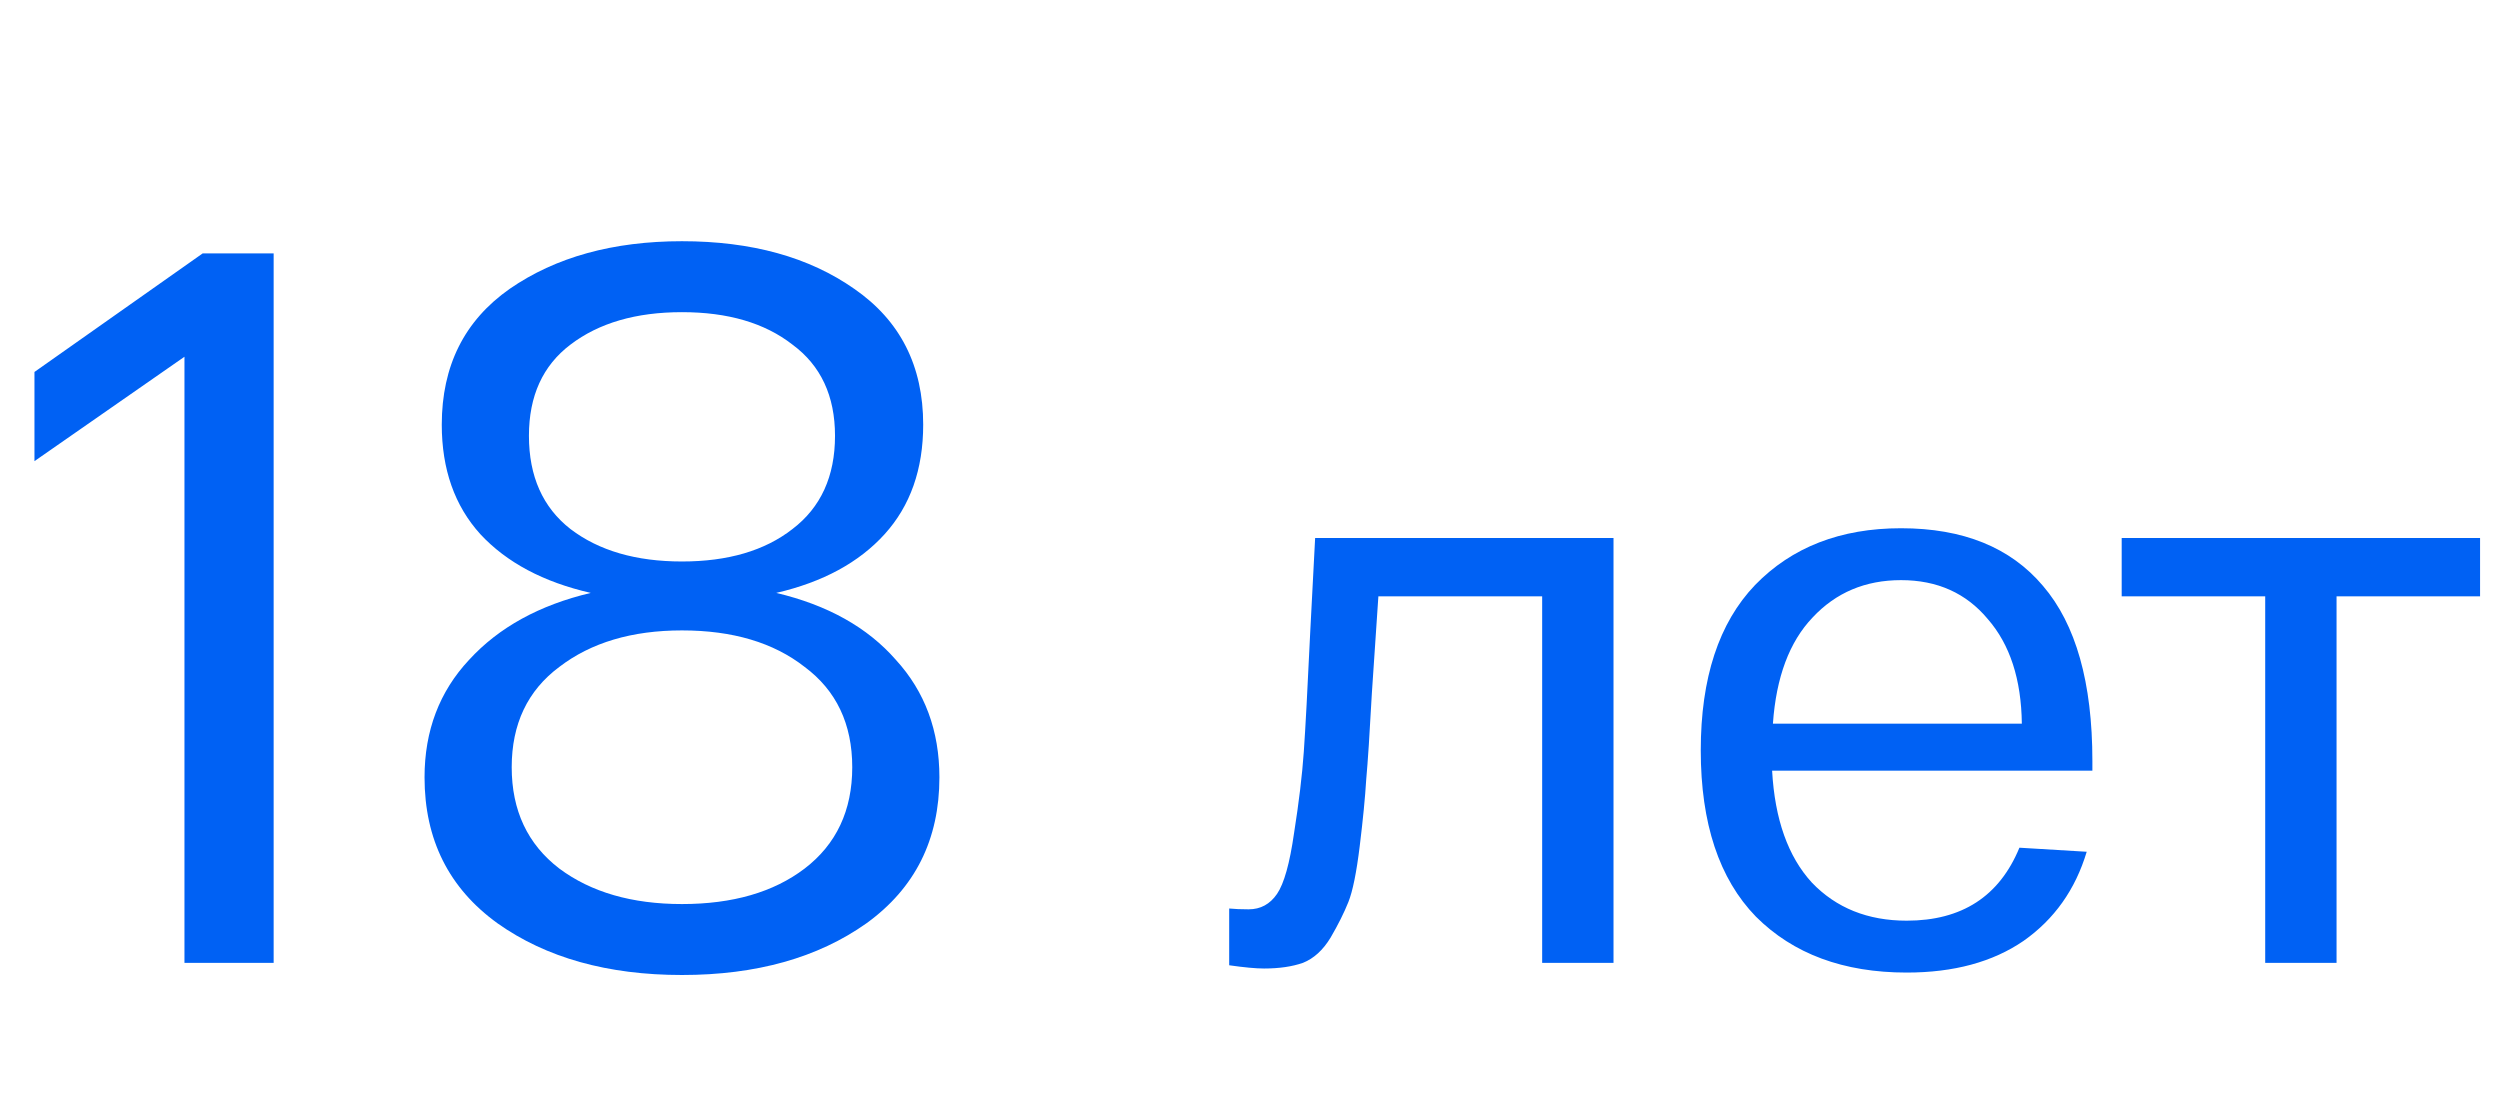
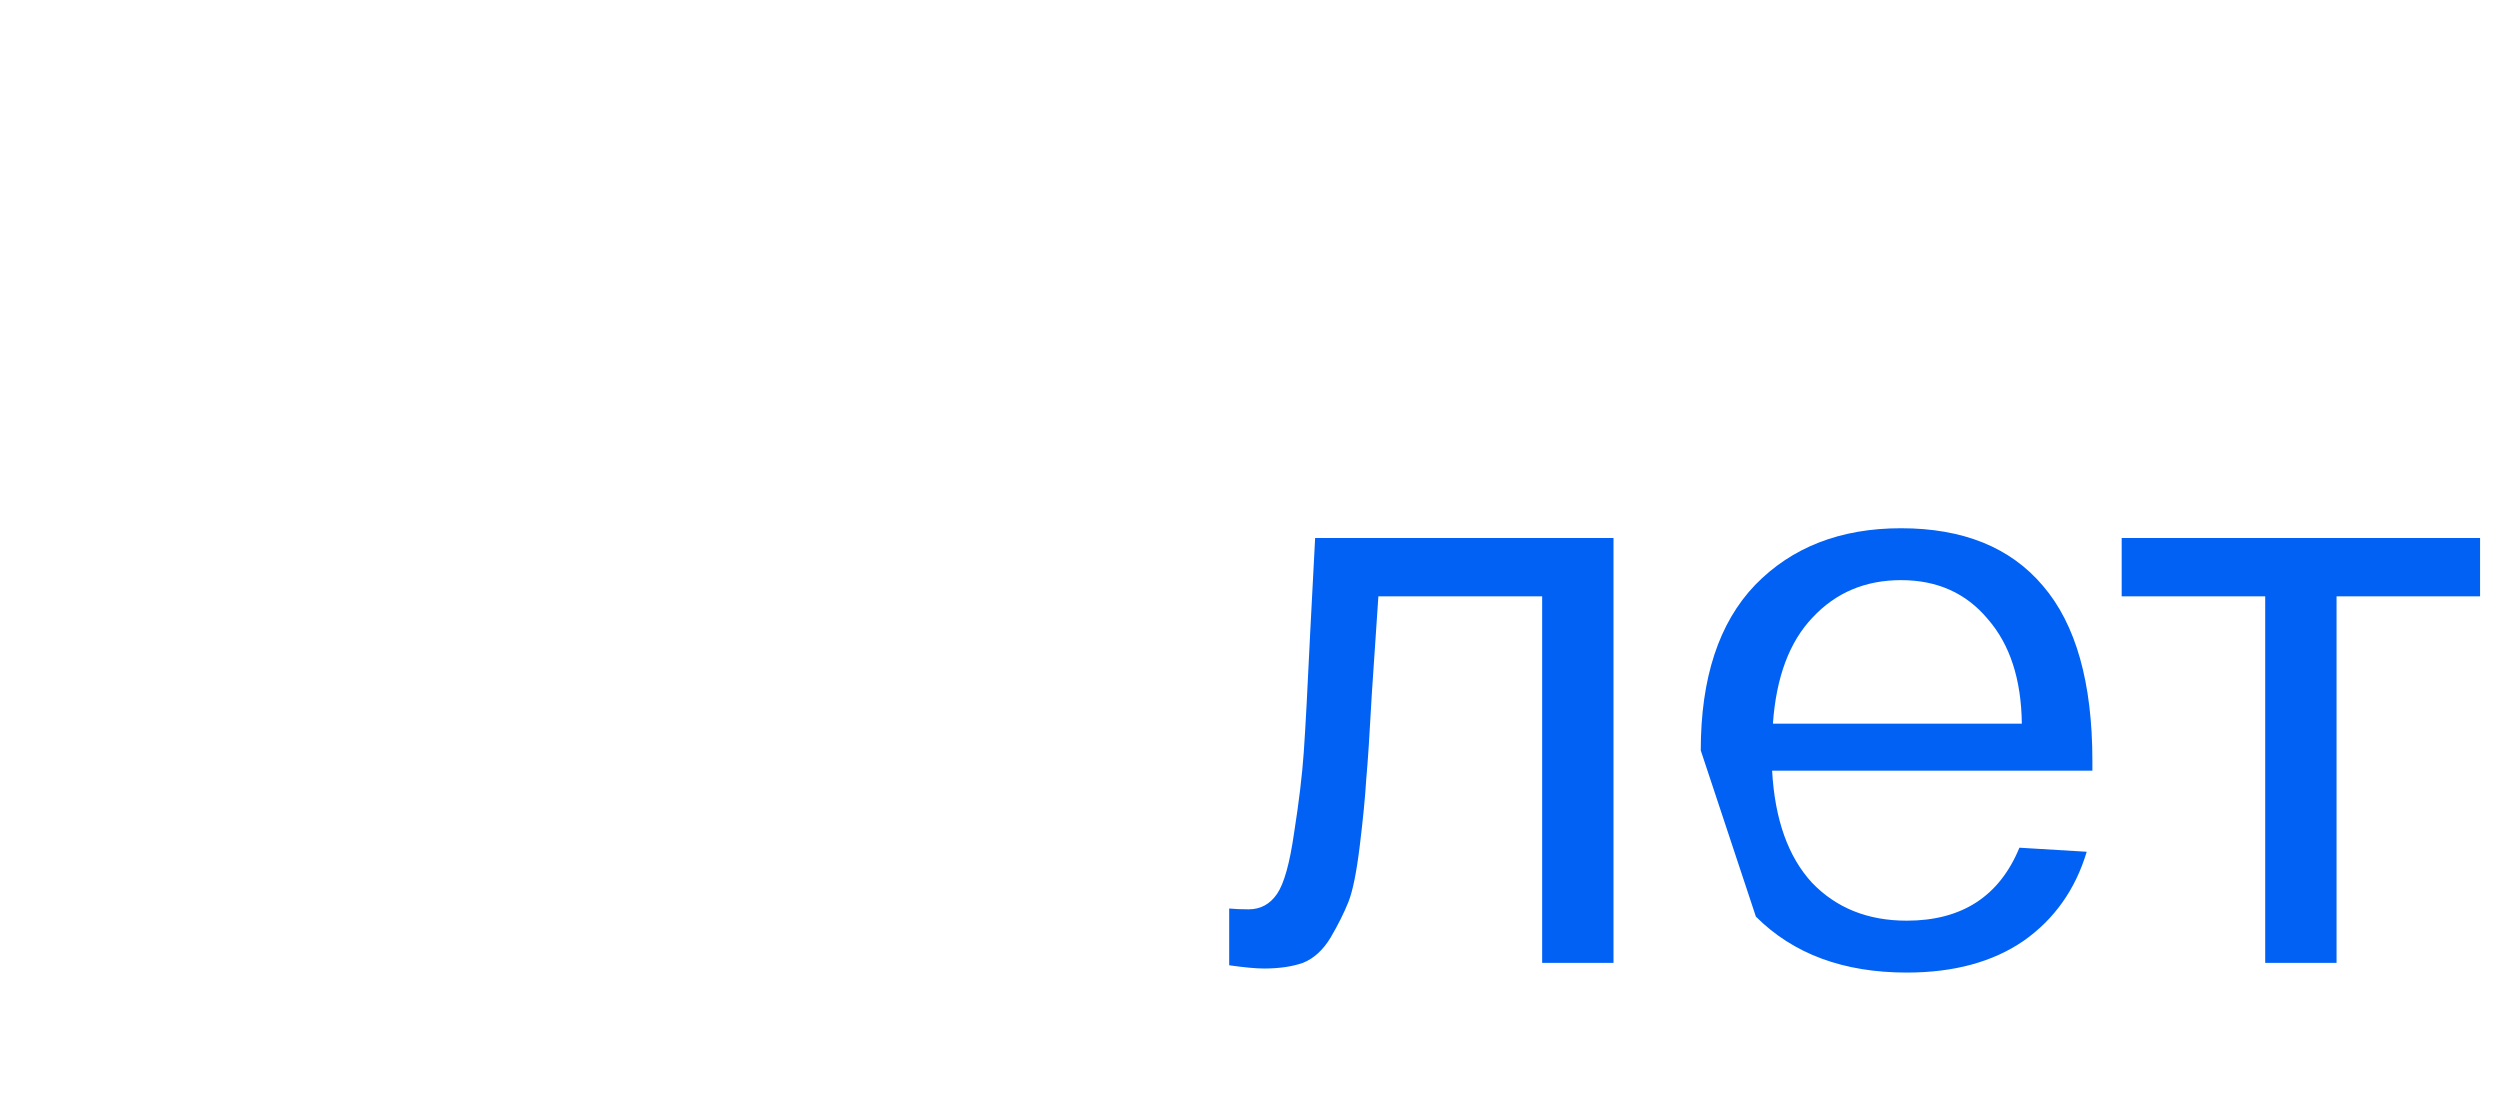
<svg xmlns="http://www.w3.org/2000/svg" width="148" height="66" viewBox="0 0 148 66" fill="none">
-   <path d="M12 15H16.2V57H10.92V21.12L2.04 27.3V22.02L12 15ZM45.953 35.1C48.993 35.82 51.353 37.14 53.033 39.06C54.753 40.94 55.613 43.26 55.613 46.02C55.613 49.7 54.173 52.58 51.293 54.66C48.413 56.7 44.773 57.72 40.373 57.72C35.973 57.72 32.333 56.7 29.453 54.66C26.573 52.58 25.133 49.7 25.133 46.02C25.133 43.26 26.013 40.94 27.773 39.06C29.533 37.14 31.933 35.82 34.973 35.1C32.173 34.46 29.993 33.3 28.433 31.62C26.913 29.94 26.153 27.78 26.153 25.14C26.153 21.66 27.493 18.98 30.173 17.1C32.893 15.22 36.293 14.28 40.373 14.28C44.493 14.28 47.893 15.22 50.573 17.1C53.293 18.98 54.653 21.66 54.653 25.14C54.653 27.78 53.893 29.94 52.373 31.62C50.853 33.3 48.713 34.46 45.953 35.1ZM31.313 25.8C31.313 28.2 32.133 30.04 33.773 31.32C35.453 32.6 37.653 33.24 40.373 33.24C43.093 33.24 45.273 32.6 46.913 31.32C48.593 30.04 49.433 28.2 49.433 25.8C49.433 23.44 48.593 21.64 46.913 20.4C45.273 19.12 43.093 18.48 40.373 18.48C37.653 18.48 35.453 19.12 33.773 20.4C32.133 21.64 31.313 23.44 31.313 25.8ZM40.373 53.52C43.373 53.52 45.793 52.82 47.633 51.42C49.513 49.98 50.453 47.98 50.453 45.42C50.453 42.86 49.513 40.88 47.633 39.48C45.793 38.04 43.373 37.32 40.373 37.32C37.413 37.32 34.993 38.04 33.113 39.48C31.233 40.88 30.293 42.86 30.293 45.42C30.293 47.98 31.233 49.98 33.113 51.42C34.993 52.82 37.413 53.52 40.373 53.52Z" fill="#0061F4" />
-   <path d="M77.856 31.848H95.52V57H91.296V35.304H81.6C81.504 36.68 81.376 38.584 81.216 41.016C81.088 43.384 80.976 45.096 80.88 46.152C80.816 47.208 80.688 48.52 80.496 50.088C80.304 51.656 80.08 52.76 79.824 53.4C79.568 54.04 79.216 54.744 78.768 55.512C78.32 56.248 77.776 56.744 77.136 57C76.496 57.224 75.728 57.336 74.832 57.336C74.352 57.336 73.664 57.272 72.768 57.144V53.784C73.088 53.816 73.472 53.832 73.92 53.832C74.624 53.832 75.184 53.528 75.6 52.92C76.016 52.312 76.352 51.112 76.608 49.32C76.896 47.496 77.088 45.896 77.184 44.52C77.28 43.144 77.408 40.76 77.568 37.368C77.696 35 77.792 33.16 77.856 31.848ZM100.685 44.424C100.685 40.136 101.757 36.872 103.901 34.632C106.077 32.392 108.957 31.272 112.541 31.272C116.221 31.272 119.021 32.408 120.941 34.68C122.893 36.952 123.869 40.408 123.869 45.048V45.624H104.909C105.069 48.504 105.853 50.712 107.261 52.248C108.701 53.752 110.573 54.504 112.877 54.504C116.141 54.504 118.365 53.064 119.549 50.184L123.533 50.424C122.861 52.664 121.613 54.424 119.789 55.704C117.965 56.952 115.661 57.576 112.877 57.576C109.133 57.576 106.157 56.472 103.949 54.264C101.773 52.024 100.685 48.744 100.685 44.424ZM104.957 42.84H119.693C119.661 40.216 118.989 38.152 117.677 36.648C116.397 35.112 114.685 34.344 112.541 34.344C110.429 34.344 108.685 35.08 107.309 36.552C105.933 37.992 105.149 40.088 104.957 42.84ZM125.604 35.304V31.848H146.82V35.304H138.324V57H134.1V35.304H125.604Z" fill="#0061F4" />
+   <path d="M77.856 31.848H95.52V57H91.296V35.304H81.6C81.504 36.68 81.376 38.584 81.216 41.016C81.088 43.384 80.976 45.096 80.88 46.152C80.816 47.208 80.688 48.52 80.496 50.088C80.304 51.656 80.08 52.76 79.824 53.4C79.568 54.04 79.216 54.744 78.768 55.512C78.32 56.248 77.776 56.744 77.136 57C76.496 57.224 75.728 57.336 74.832 57.336C74.352 57.336 73.664 57.272 72.768 57.144V53.784C73.088 53.816 73.472 53.832 73.92 53.832C74.624 53.832 75.184 53.528 75.6 52.92C76.016 52.312 76.352 51.112 76.608 49.32C76.896 47.496 77.088 45.896 77.184 44.52C77.28 43.144 77.408 40.76 77.568 37.368C77.696 35 77.792 33.16 77.856 31.848ZM100.685 44.424C100.685 40.136 101.757 36.872 103.901 34.632C106.077 32.392 108.957 31.272 112.541 31.272C116.221 31.272 119.021 32.408 120.941 34.68C122.893 36.952 123.869 40.408 123.869 45.048V45.624H104.909C105.069 48.504 105.853 50.712 107.261 52.248C108.701 53.752 110.573 54.504 112.877 54.504C116.141 54.504 118.365 53.064 119.549 50.184L123.533 50.424C122.861 52.664 121.613 54.424 119.789 55.704C117.965 56.952 115.661 57.576 112.877 57.576C109.133 57.576 106.157 56.472 103.949 54.264ZM104.957 42.84H119.693C119.661 40.216 118.989 38.152 117.677 36.648C116.397 35.112 114.685 34.344 112.541 34.344C110.429 34.344 108.685 35.08 107.309 36.552C105.933 37.992 105.149 40.088 104.957 42.84ZM125.604 35.304V31.848H146.82V35.304H138.324V57H134.1V35.304H125.604Z" fill="#0061F4" />
</svg>